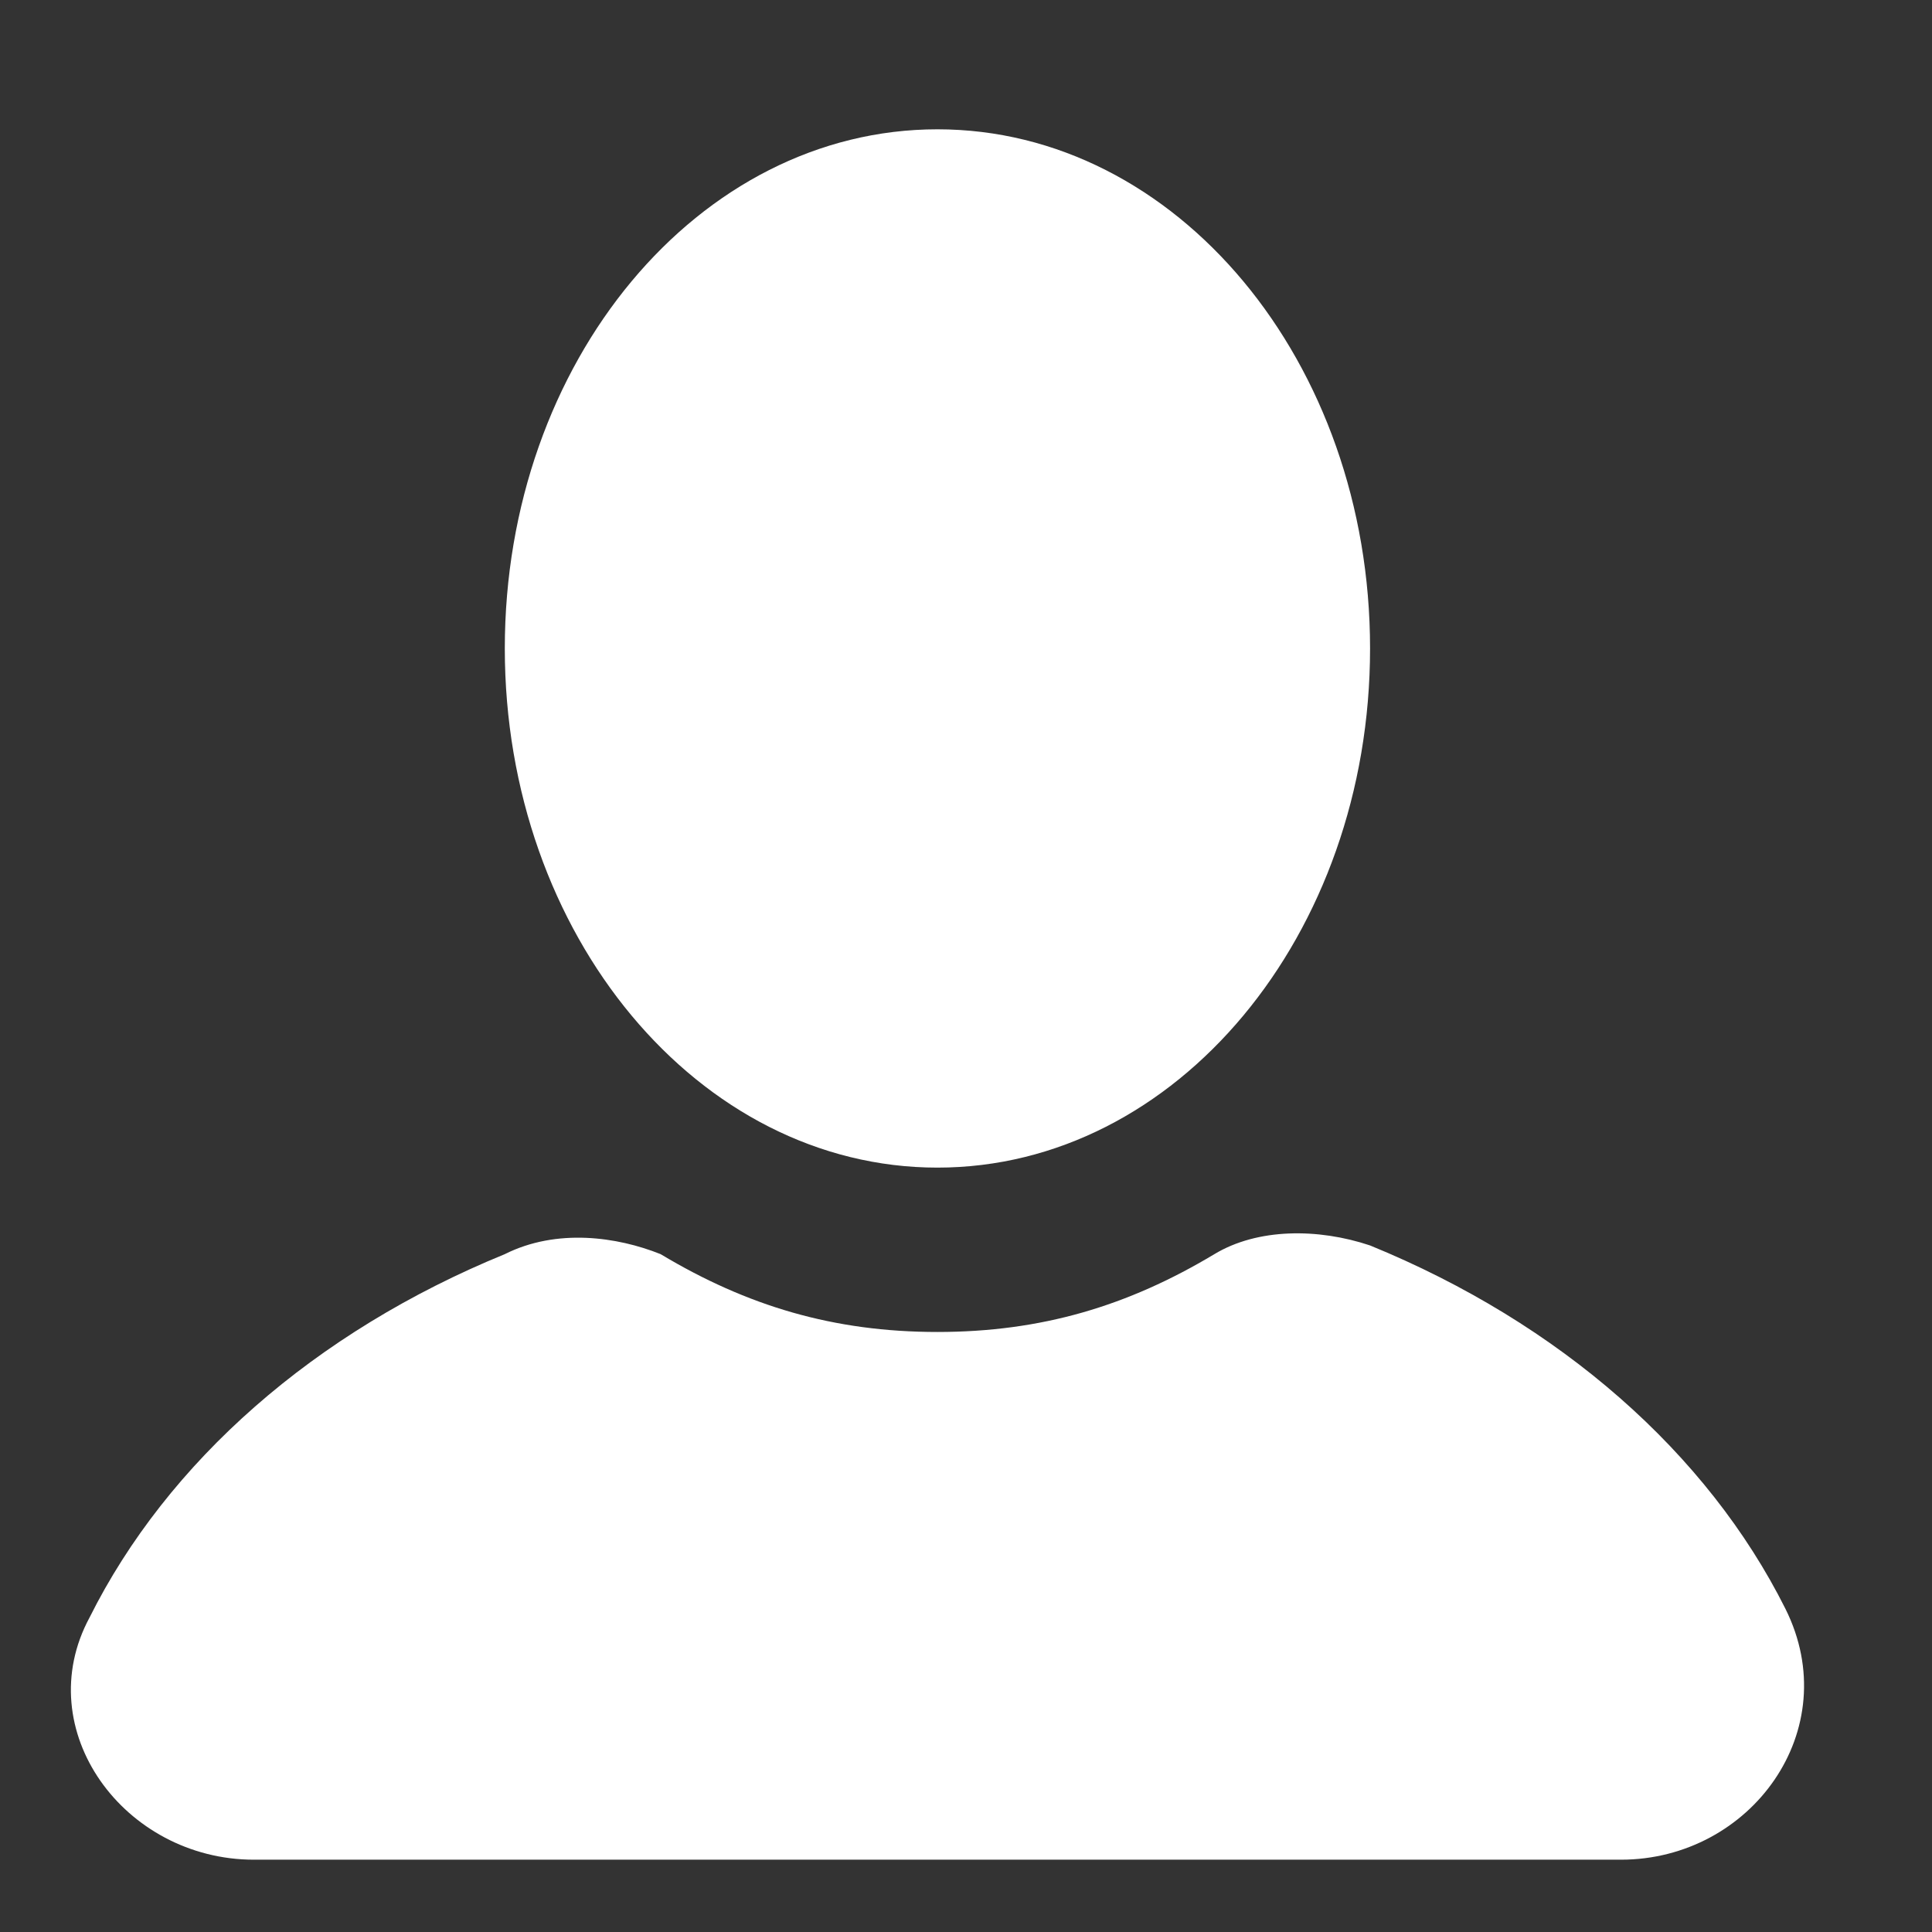
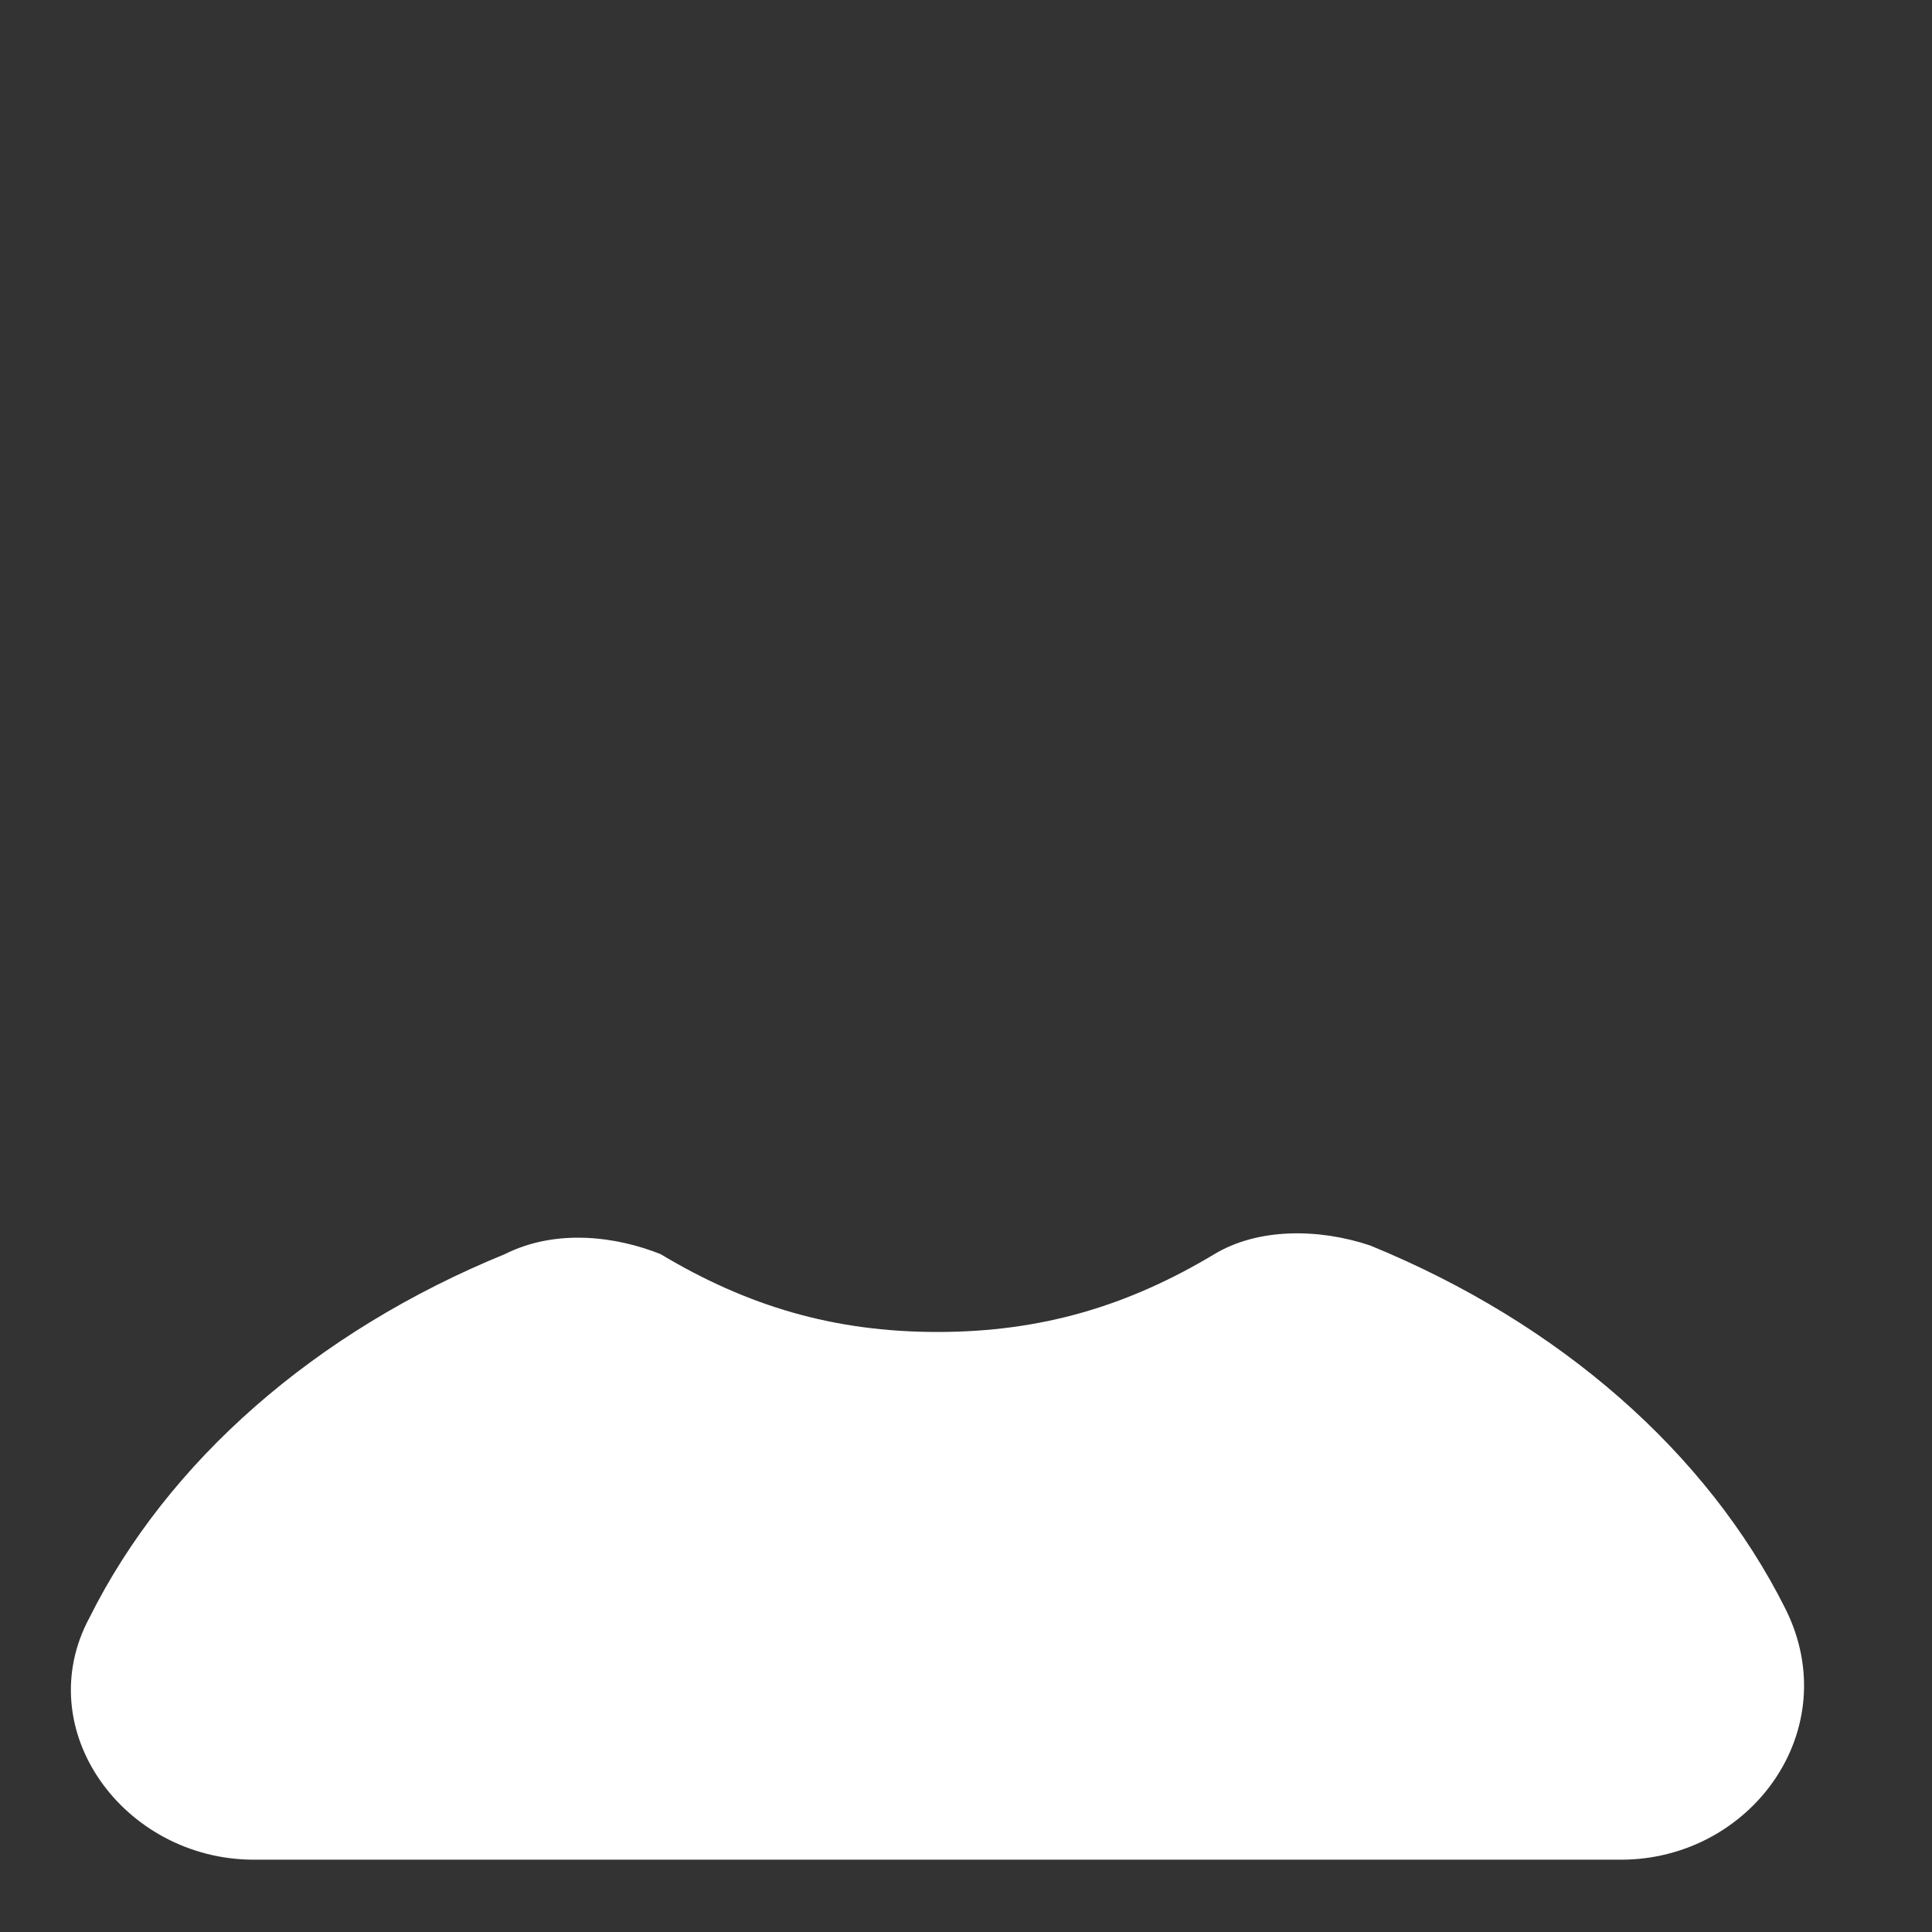
<svg xmlns="http://www.w3.org/2000/svg" width="14" height="14" viewBox="0 0 14 14" fill="none">
  <rect x="0" y="0" width="14" height="14" fill="#333333" stroke="none" />
-   <path d="M6.793 8.461C8.525 8.461 9.928 6.776 9.928 4.699C9.928 2.621 8.525 0.937 6.793 0.937C5.062 0.937 3.658 2.621 3.658 4.699C3.658 6.776 5.062 8.461 6.793 8.461Z" fill="white" />
  <path d="M12.938 11.658C12.373 10.53 11.307 9.589 9.928 9.025C9.552 8.899 9.113 8.899 8.8 9.088C8.173 9.464 7.546 9.652 6.793 9.652C6.041 9.652 5.414 9.464 4.787 9.088C4.473 8.962 4.035 8.899 3.658 9.088C2.279 9.652 1.213 10.592 0.649 11.721C0.21 12.536 0.9 13.476 1.84 13.476H11.746C12.687 13.476 13.376 12.536 12.938 11.658Z" fill="white" />
</svg>